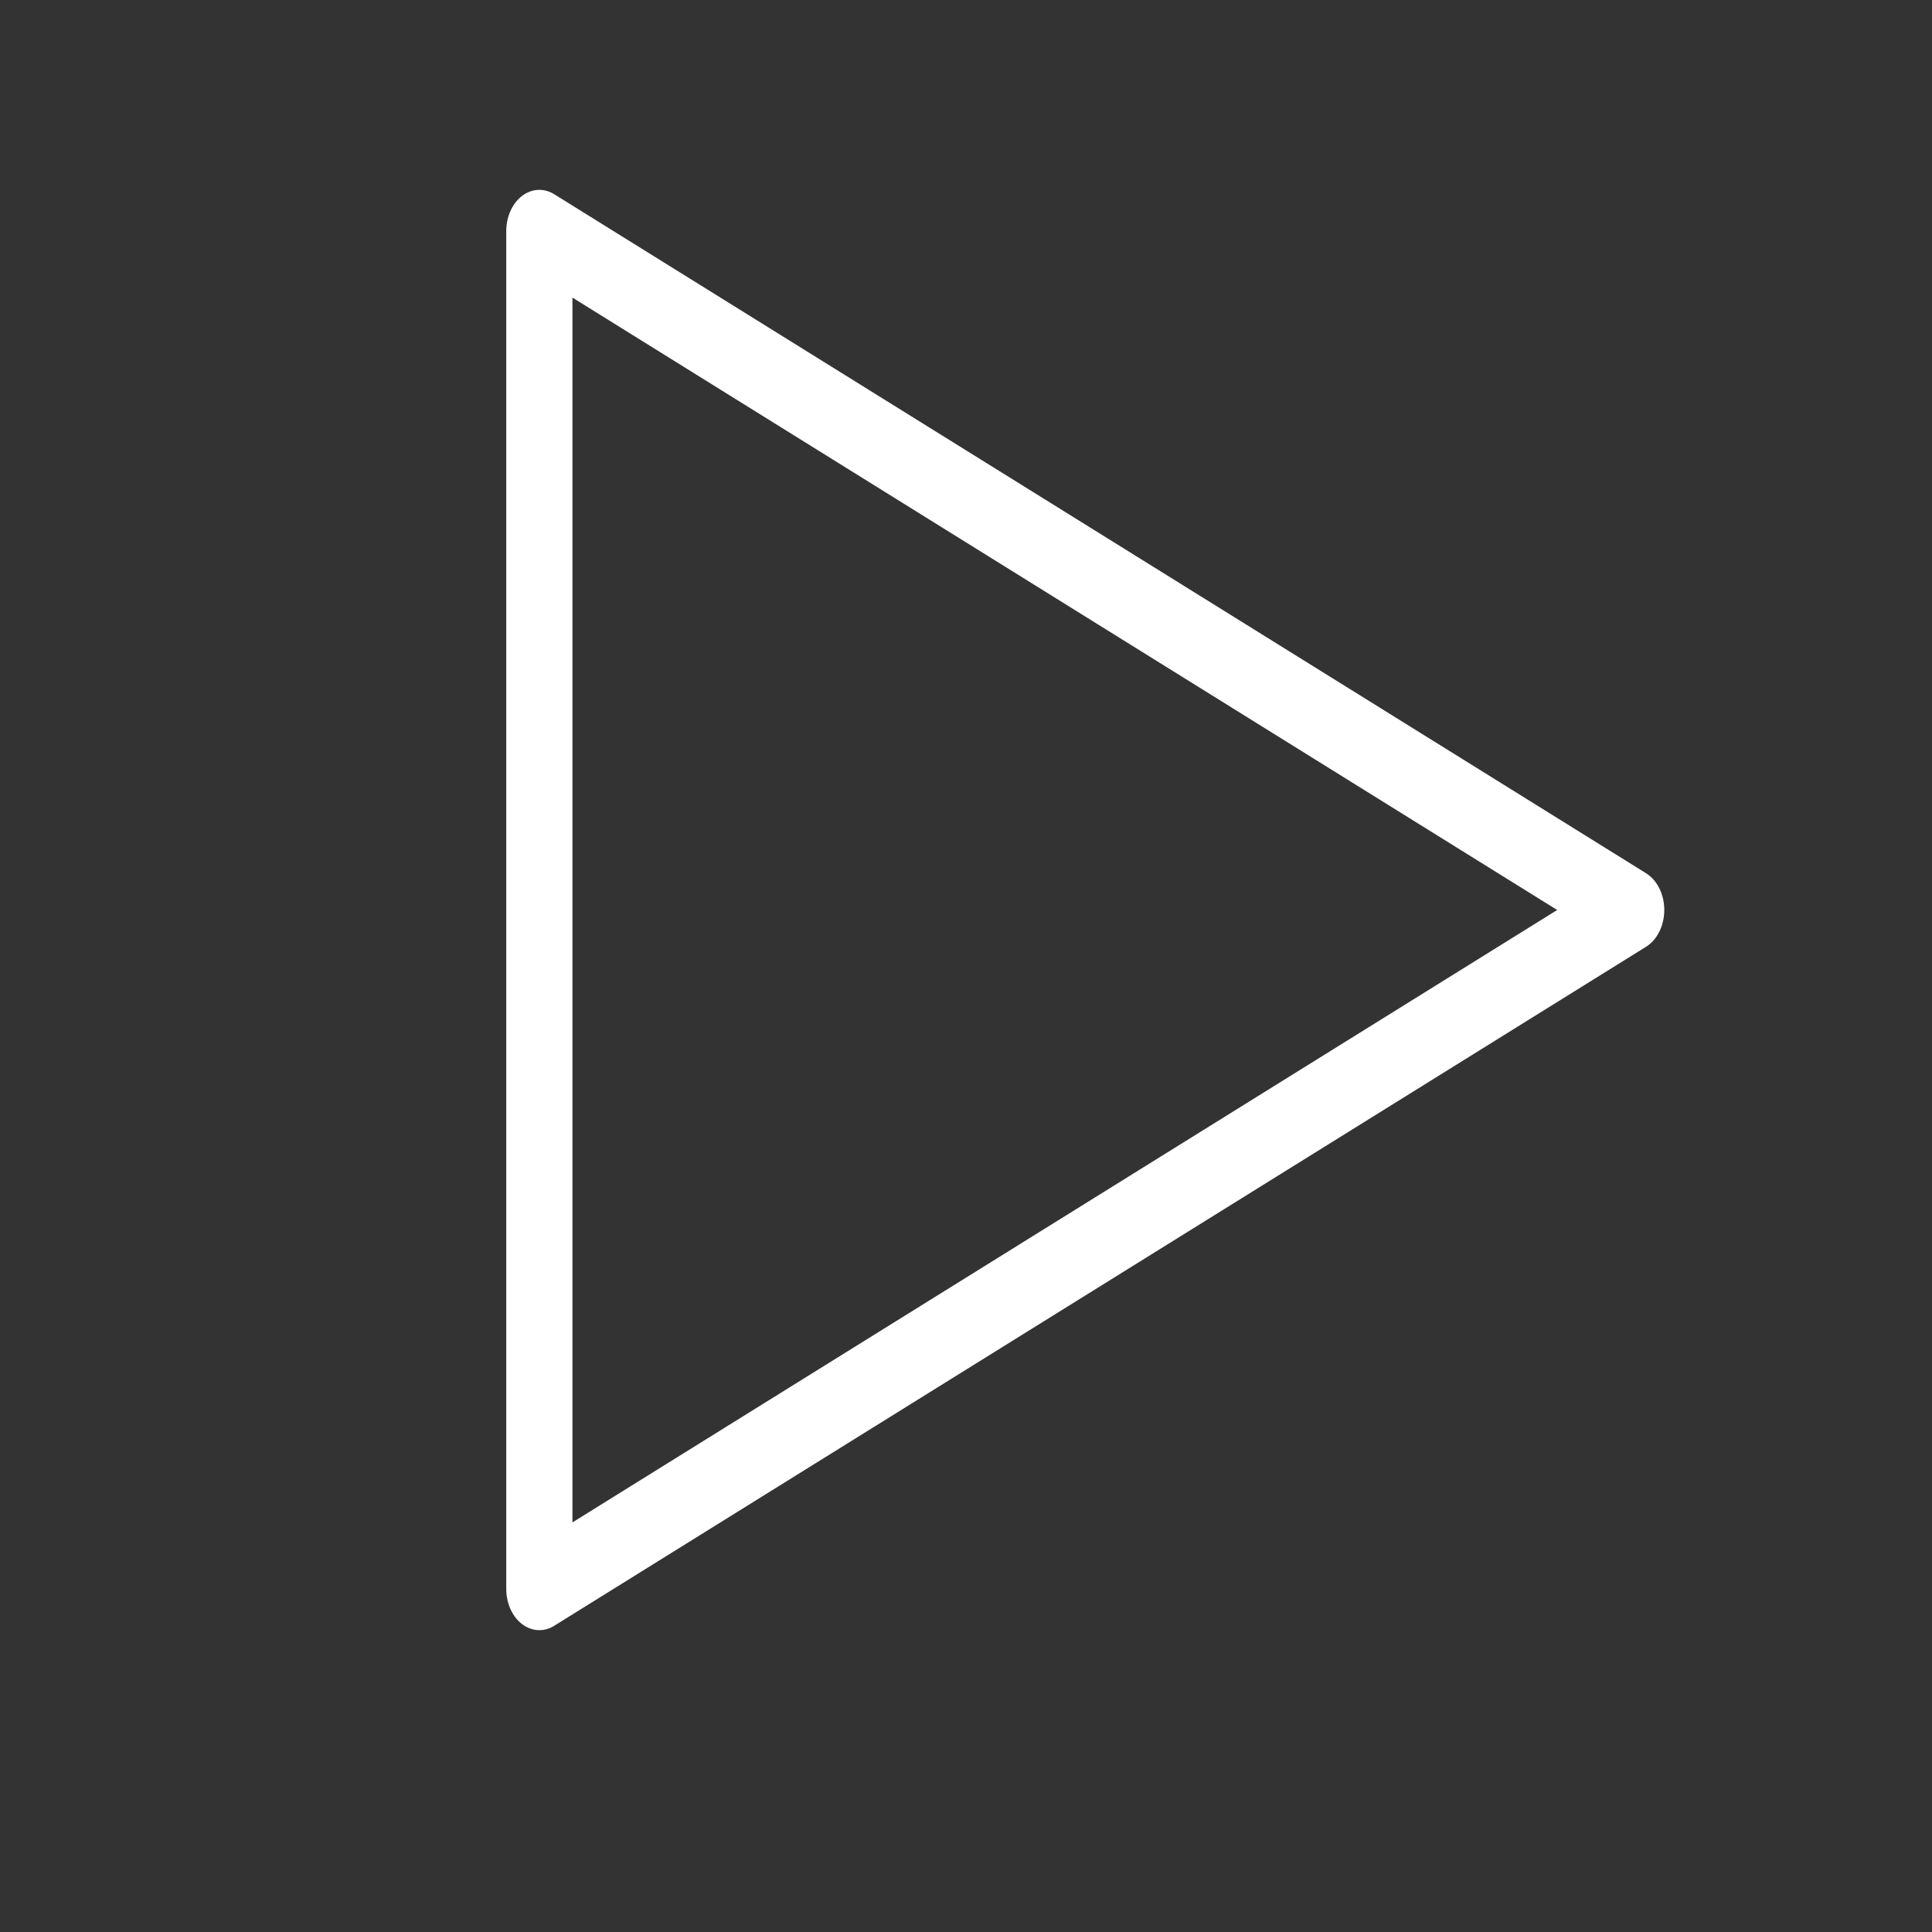
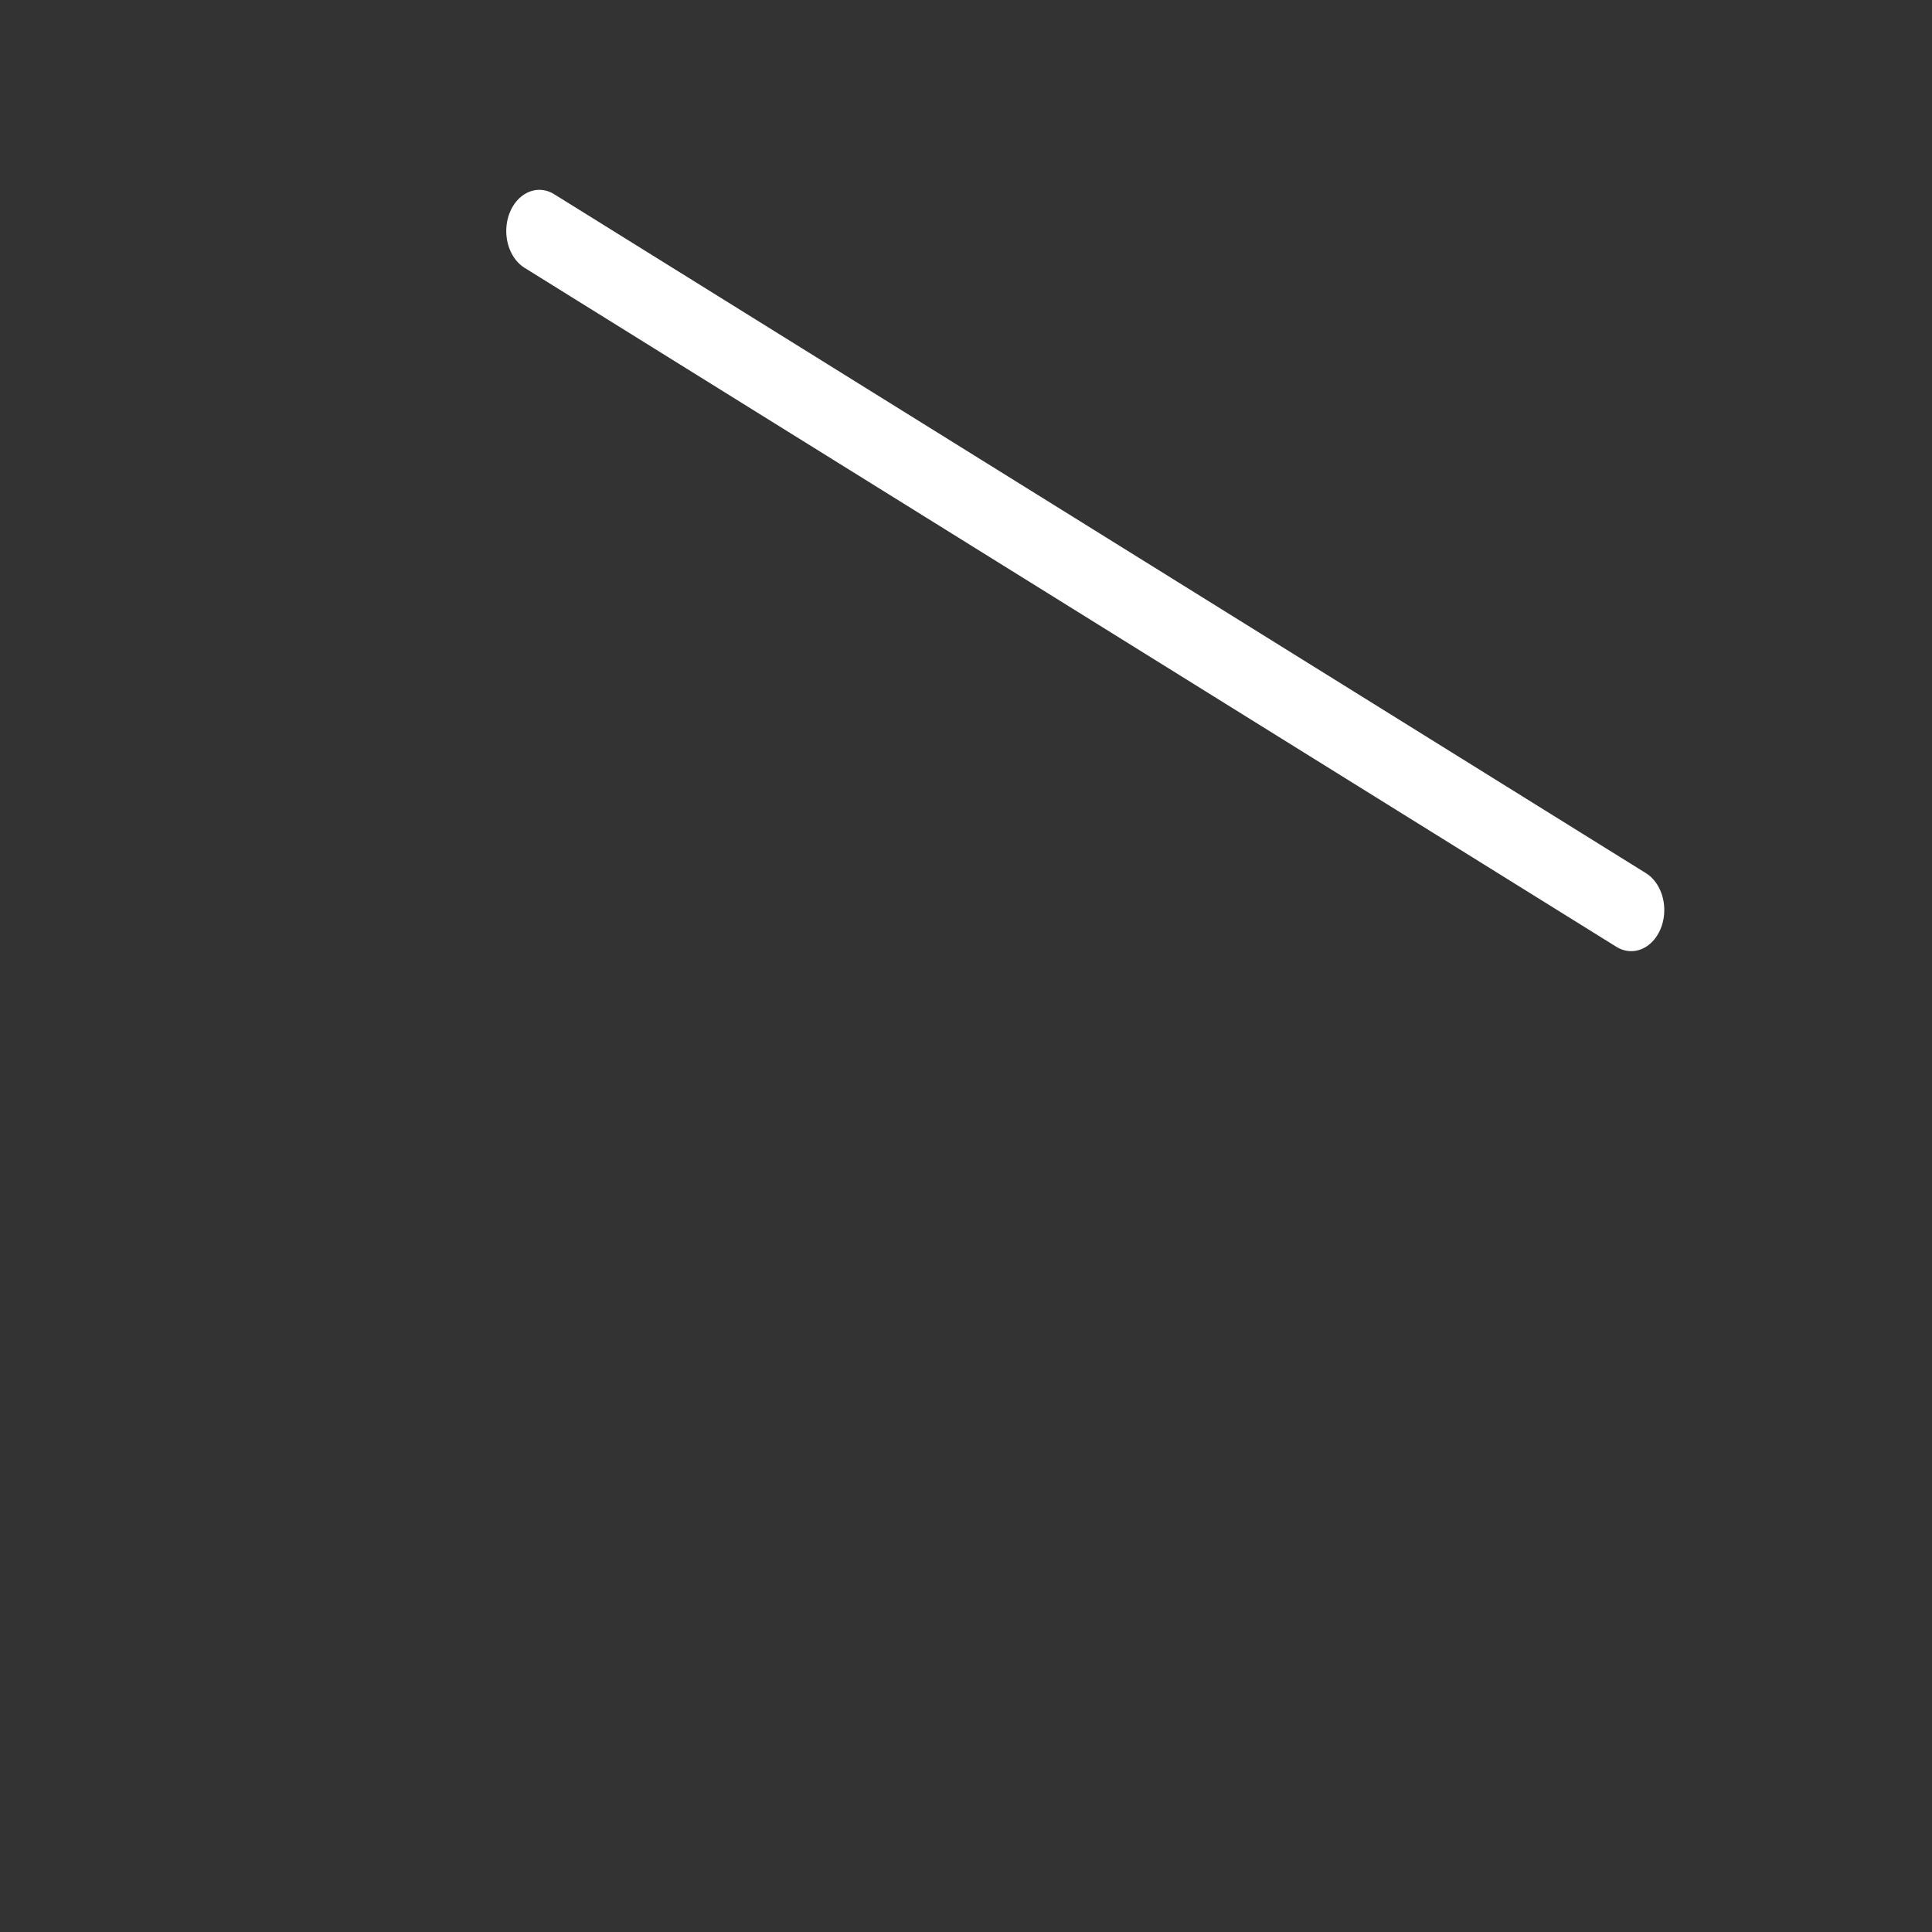
<svg xmlns="http://www.w3.org/2000/svg" width="100%" height="100%" viewBox="0 0 138 138" version="1.1" xml:space="preserve" style="fill-rule:evenodd;clip-rule:evenodd;stroke-linecap:round;stroke-linejoin:round;stroke-miterlimit:1.5;">
  <rect x="0" y="0" width="138" height="138" fill="#333333" stroke="none" />
  <g transform="matrix(6.12323e-17,1,-0.804,4.92384e-17,202.541,-192.5)">
-     <path d="M257.5,107L306,204L209,204L257.5,107Z" style="fill:none;stroke:white;stroke-width:5.88px;" />
+     <path d="M257.5,107L209,204L257.5,107Z" style="fill:none;stroke:white;stroke-width:5.88px;" />
  </g>
</svg>